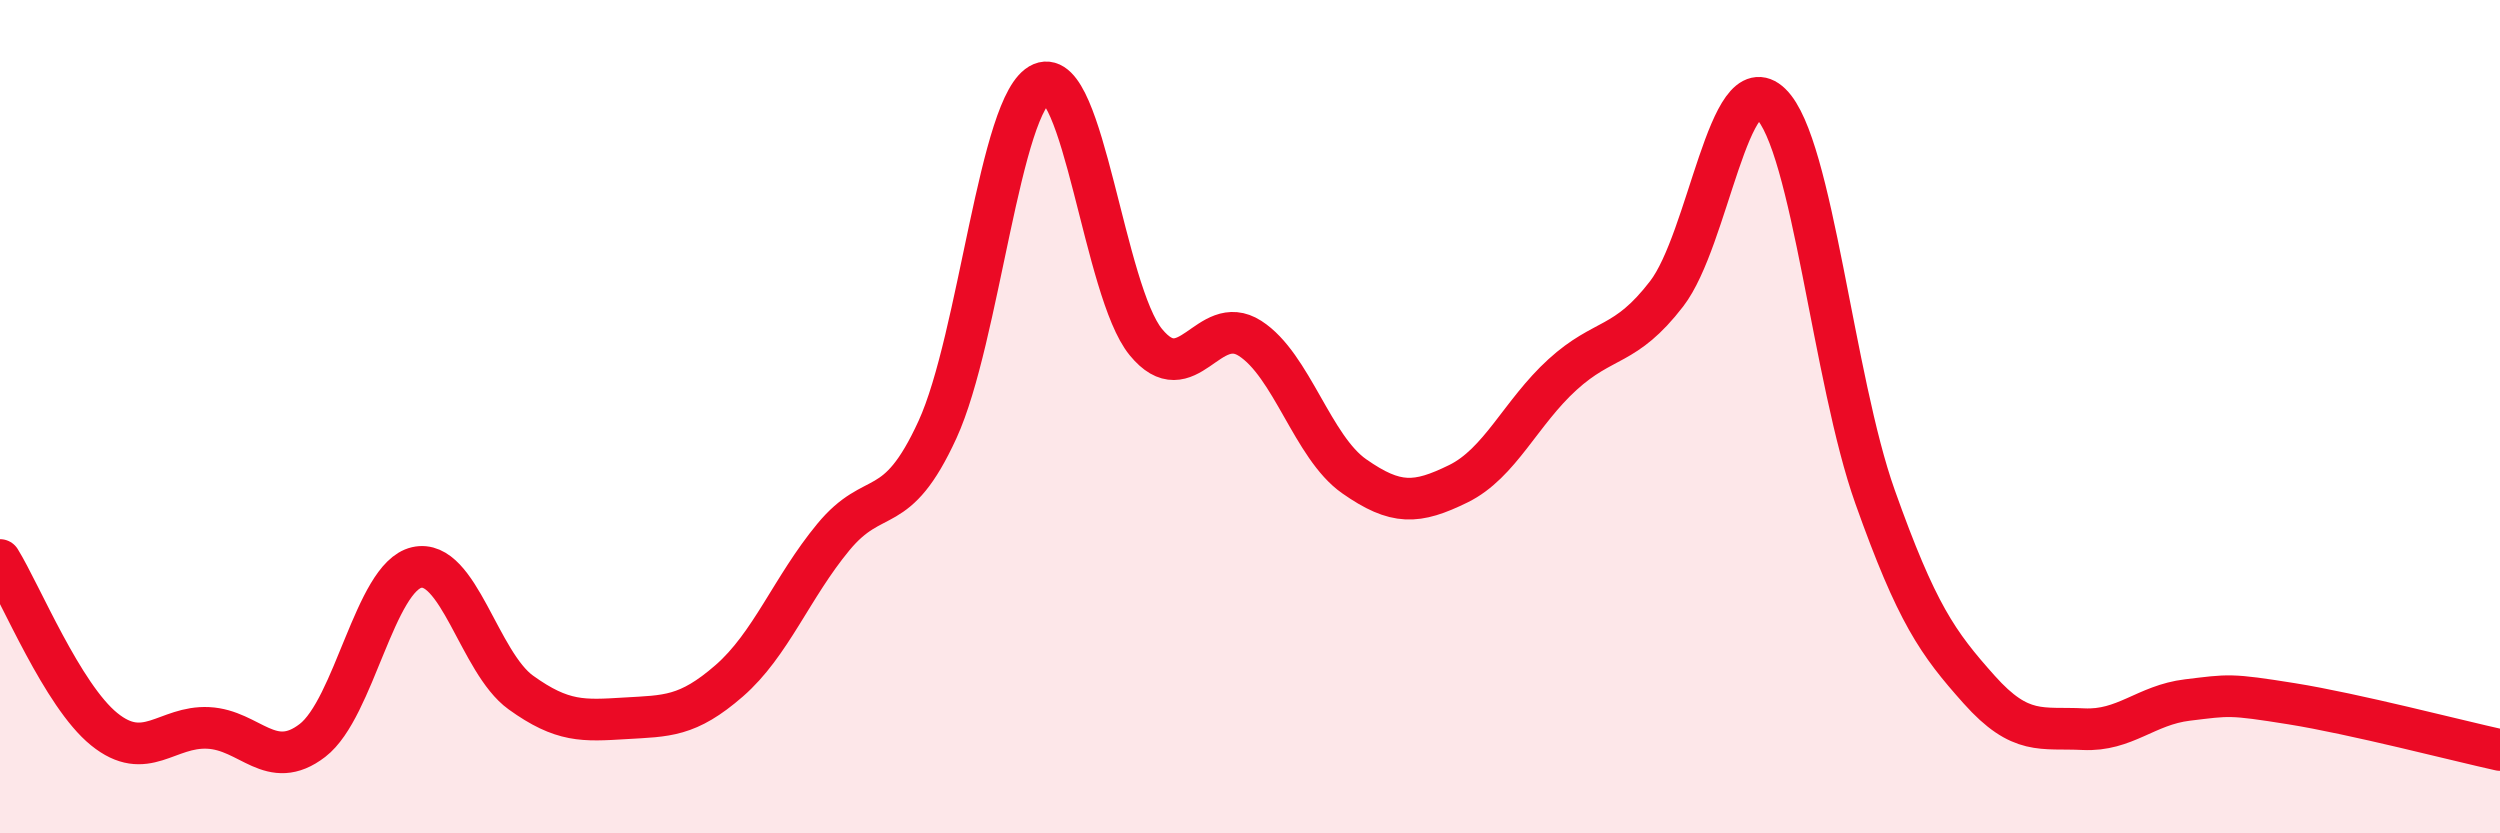
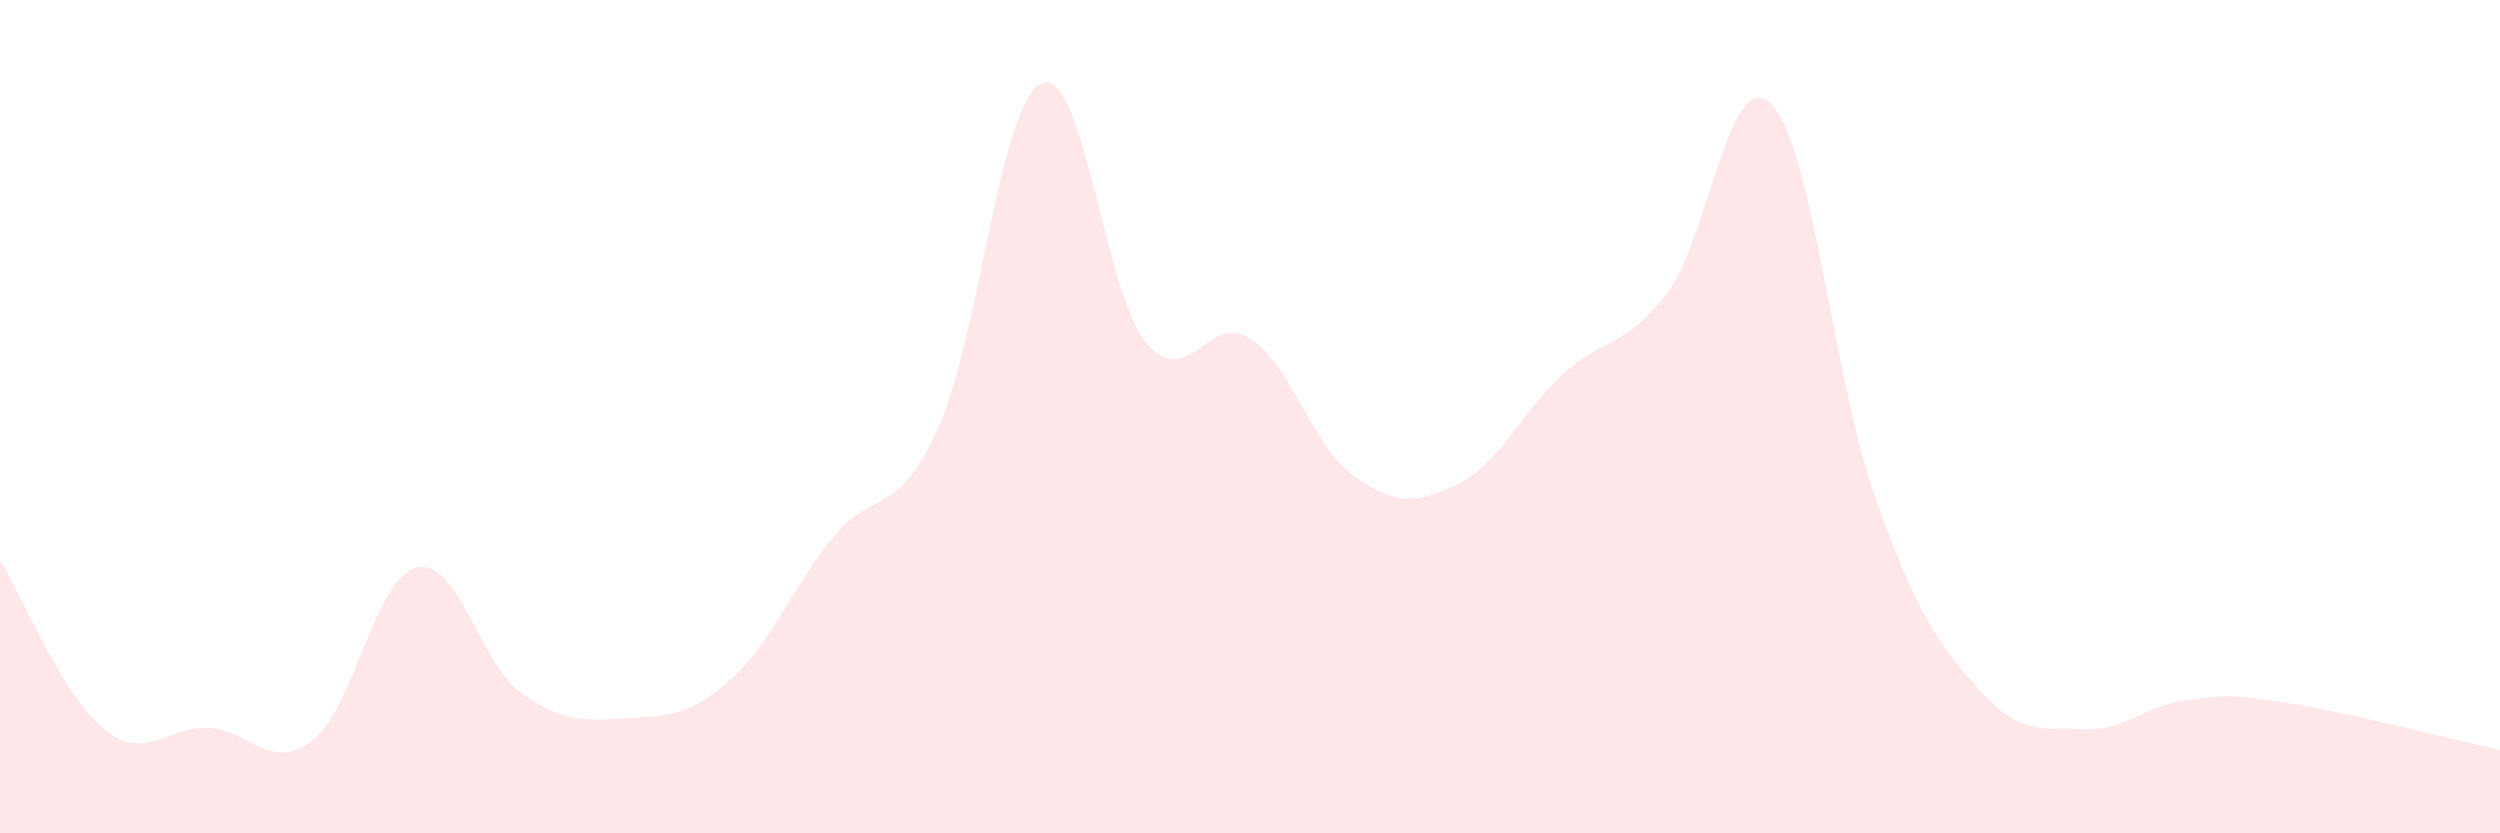
<svg xmlns="http://www.w3.org/2000/svg" width="60" height="20" viewBox="0 0 60 20">
  <path d="M 0,13.44 C 0.5,14.25 1.5,16.69 2.5,17.5 C 3.5,18.31 4,17.42 5,17.47 C 6,17.52 6.5,18.54 7.5,17.77 C 8.5,17 9,13.85 10,13.62 C 11,13.39 11.5,15.9 12.5,16.62 C 13.5,17.34 14,17.3 15,17.24 C 16,17.18 16.5,17.21 17.5,16.34 C 18.5,15.47 19,14.1 20,12.89 C 21,11.68 21.5,12.49 22.5,10.31 C 23.5,8.13 24,2.42 25,2 C 26,1.58 26.5,6.99 27.5,8.21 C 28.5,9.43 29,7.48 30,8.12 C 31,8.76 31.5,10.73 32.5,11.43 C 33.5,12.13 34,12.1 35,11.61 C 36,11.12 36.5,9.9 37.5,8.99 C 38.5,8.08 39,8.35 40,7.05 C 41,5.75 41.5,1.52 42.5,2.49 C 43.5,3.46 44,9.11 45,11.92 C 46,14.73 46.5,15.43 47.5,16.55 C 48.5,17.67 49,17.45 50,17.5 C 51,17.55 51.5,16.92 52.5,16.8 C 53.5,16.68 53.5,16.65 55,16.89 C 56.5,17.13 59,17.78 60,18L60 20L0 20Z" fill="#EB0A25" opacity="0.1" stroke-linecap="round" stroke-linejoin="round" />
-   <path d="M 0,13.44 C 0.5,14.25 1.5,16.69 2.5,17.5 C 3.5,18.31 4,17.42 5,17.47 C 6,17.52 6.5,18.54 7.5,17.77 C 8.5,17 9,13.85 10,13.62 C 11,13.39 11.5,15.9 12.5,16.62 C 13.5,17.34 14,17.3 15,17.24 C 16,17.18 16.5,17.21 17.5,16.34 C 18.5,15.47 19,14.1 20,12.89 C 21,11.68 21.5,12.49 22.5,10.31 C 23.5,8.13 24,2.42 25,2 C 26,1.58 26.5,6.99 27.5,8.21 C 28.5,9.43 29,7.48 30,8.12 C 31,8.76 31.5,10.73 32.5,11.43 C 33.5,12.13 34,12.1 35,11.61 C 36,11.12 36.5,9.9 37.5,8.99 C 38.5,8.08 39,8.35 40,7.05 C 41,5.75 41.5,1.52 42.5,2.49 C 43.5,3.46 44,9.11 45,11.92 C 46,14.73 46.5,15.43 47.5,16.55 C 48.5,17.67 49,17.45 50,17.5 C 51,17.55 51.5,16.92 52.5,16.8 C 53.5,16.68 53.5,16.65 55,16.89 C 56.5,17.13 59,17.78 60,18" stroke="#EB0A25" stroke-width="1" fill="none" stroke-linecap="round" stroke-linejoin="round" />
</svg>